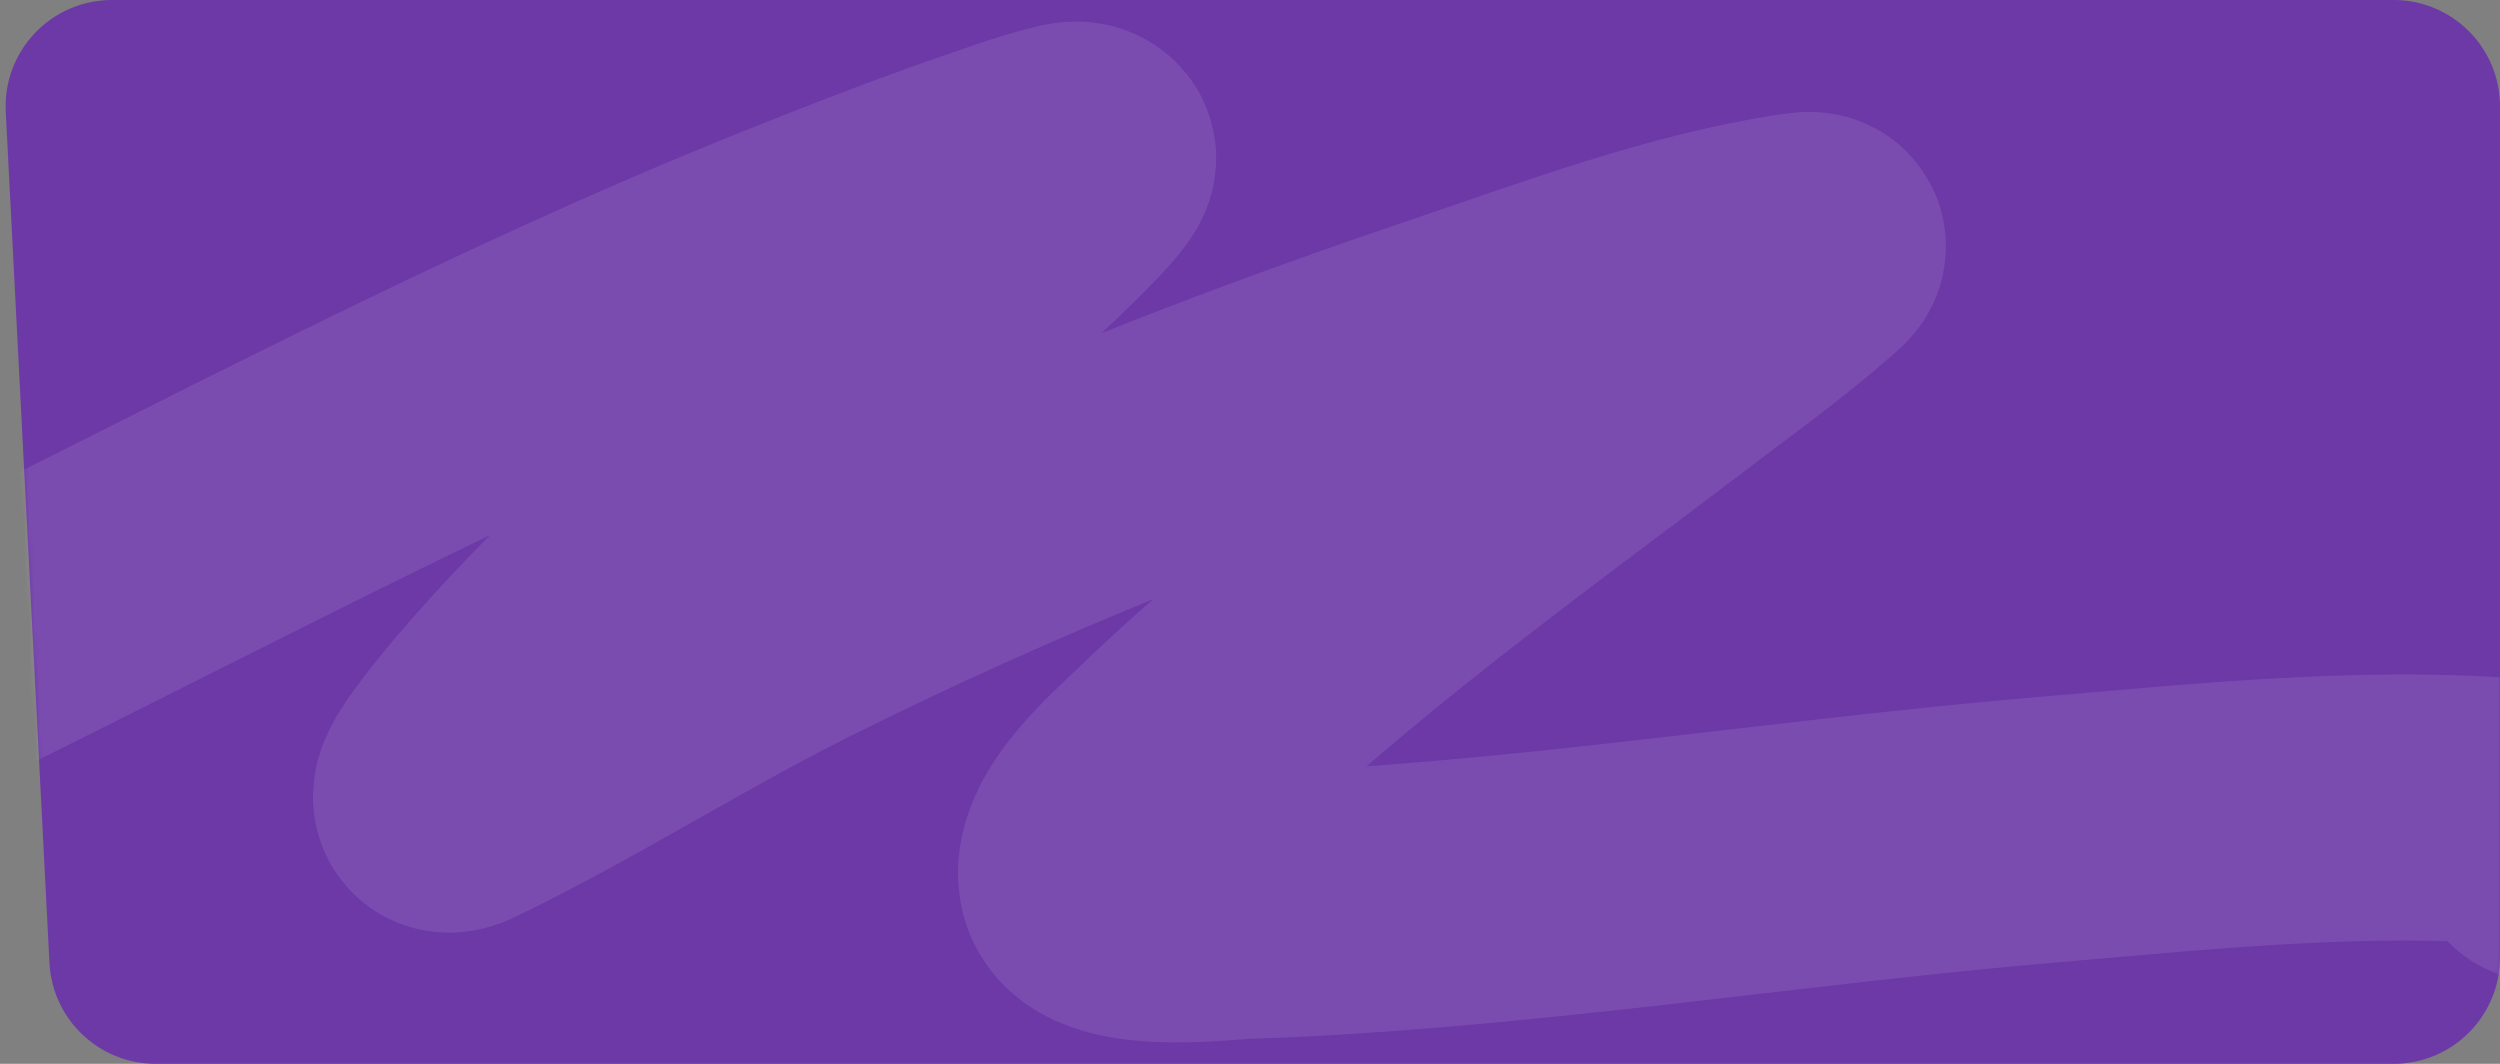
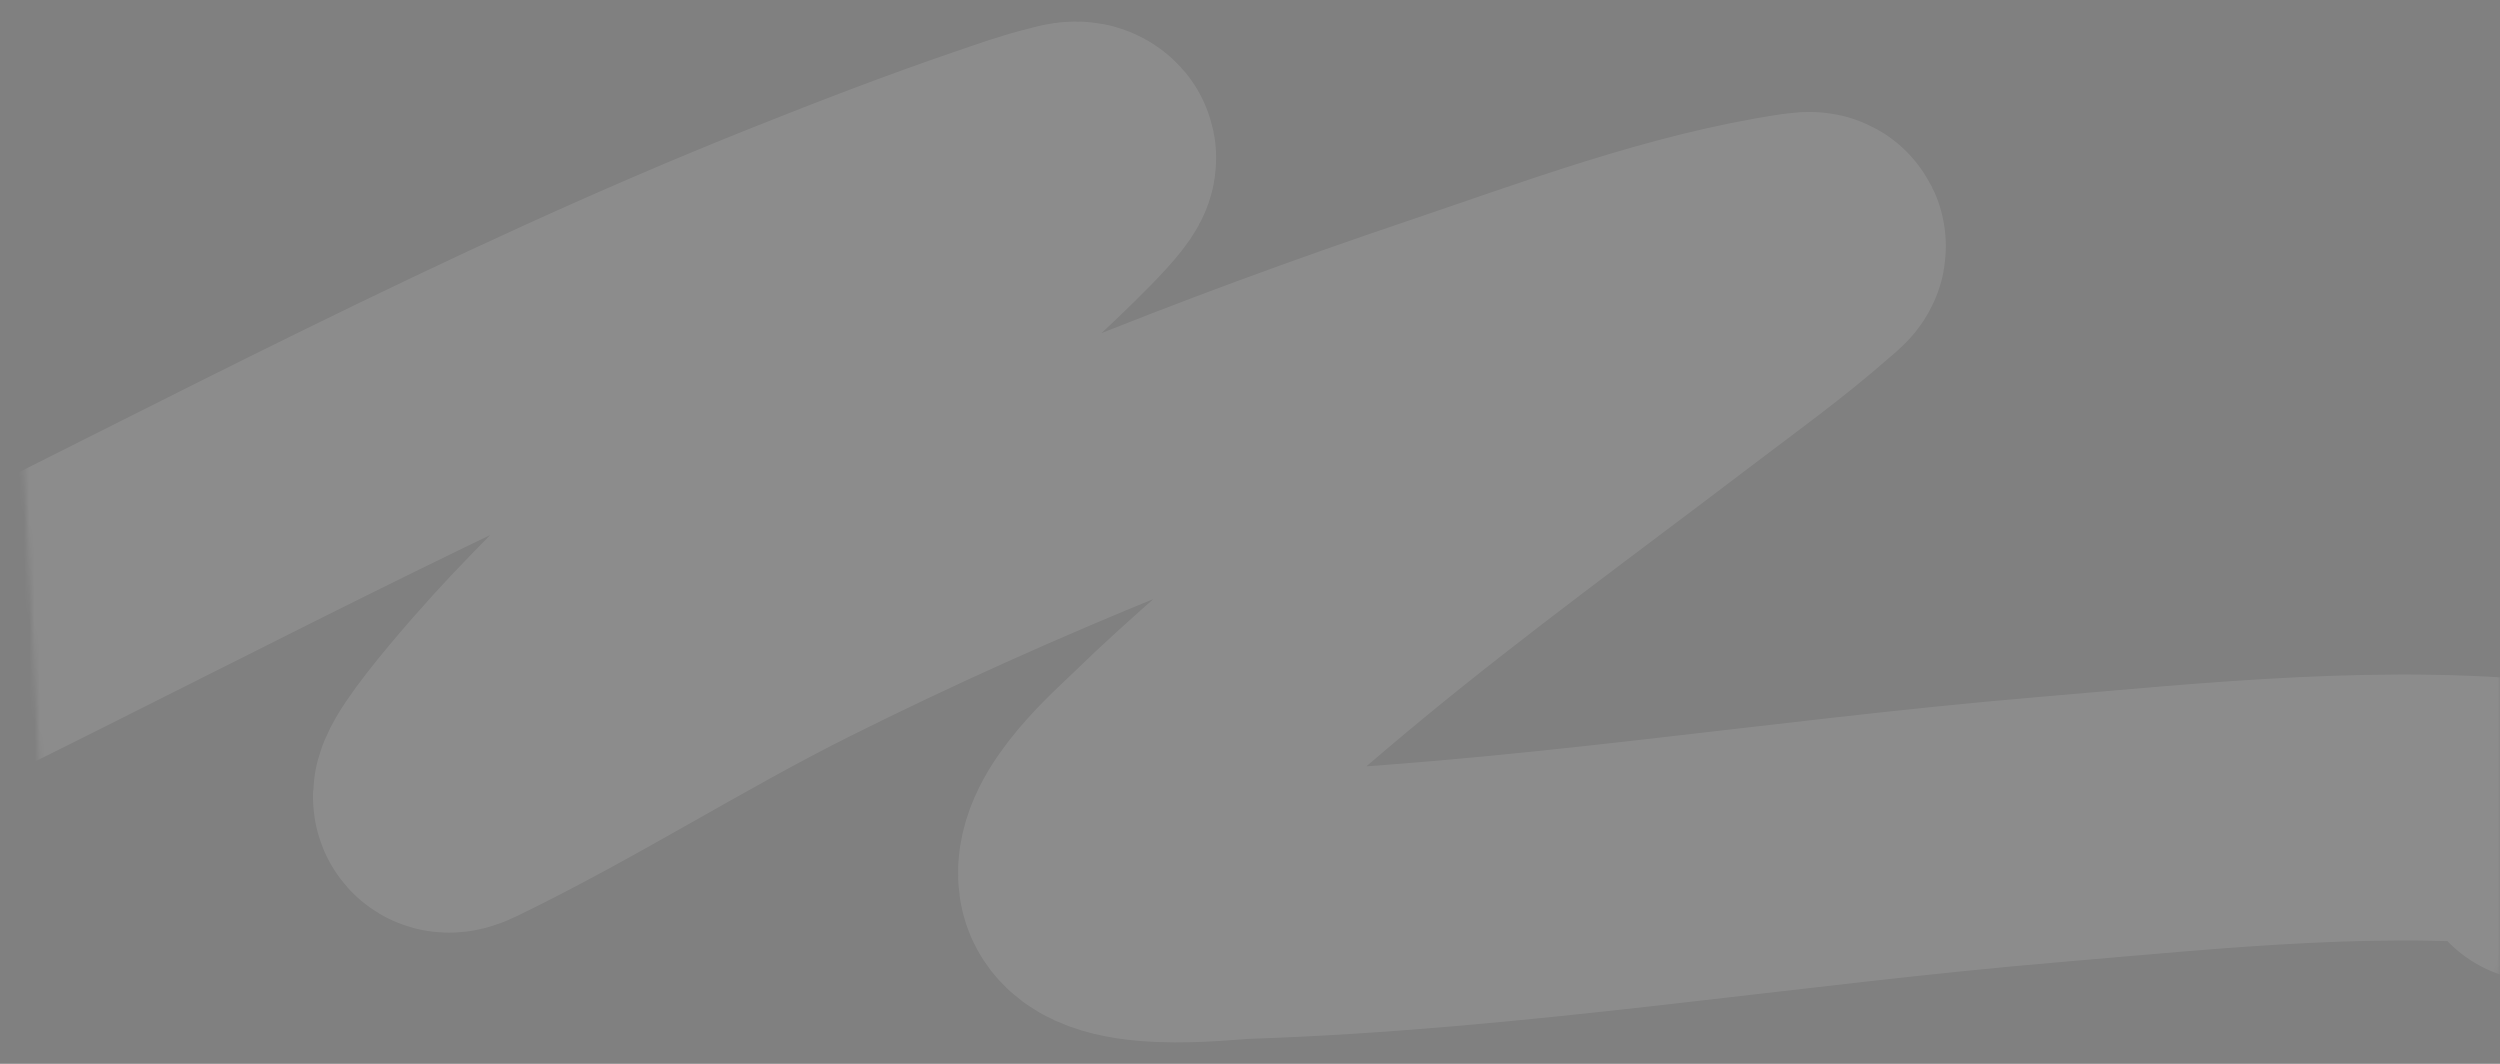
<svg xmlns="http://www.w3.org/2000/svg" width="470" height="200" viewBox="0 0 470 200" fill="none">
  <rect x="0" y="0" width="470" height="200" fill="#808080" stroke="none" />
-   <path d="M470 180C470 191.046 461.046 200 450 200L29.272 200C18.625 200 9.844 191.659 9.298 181.026L1.08 21.026C0.493 9.592 9.605 0 21.054 0L450 0C461.046 0 470 8.954 470 20V180Z" fill="#6D39A7" />
  <mask id="mask0_577_12053" style="mask-type:alpha" maskUnits="userSpaceOnUse" x="1" y="0" width="469" height="200">
    <path d="M470 180C470 191.046 461.046 200 450 200L29.272 200C18.625 200 9.844 191.659 9.298 181.026L1.08 21.026C0.493 9.592 9.605 0 21.054 0L450 0C461.046 0 470 8.954 470 20V180Z" fill="#6D39A7" />
  </mask>
  <g mask="url(#mask0_577_12053)">
    <path d="M-13.15 125.025C41.051 98.369 94.179 69.761 150.349 47.36C162.836 42.38 175.254 37.582 187.975 33.25C191.823 31.94 195.655 30.541 199.609 29.599C200.894 29.293 202.682 28.56 203.57 29.537C205.451 31.607 166.531 65.573 164.706 67.225C143.758 86.196 122.388 104.847 102.945 125.397C96.166 132.562 77.295 154.076 86.175 149.779C107.387 139.515 127.39 126.665 148.492 116.114C188.676 96.022 230.579 79.412 273.128 65.059C294.086 57.989 316.611 49.462 338.664 46.184C342.472 45.618 340.479 46.886 338.602 48.536C330.842 55.36 322.304 61.472 314.096 67.72C293.218 83.613 271.972 99.048 251.716 115.743C242.485 123.35 228.291 135.511 219.536 144.086C215.674 147.868 204.174 157.652 205.179 165.065C206.325 173.519 229.796 170.455 233.77 170.325C284.353 168.667 334.74 160.228 385.14 155.968C416.437 153.322 449.79 149.656 481.246 153.43C488.077 154.25 480.3 157.9 478.09 159.557" stroke="white" stroke-opacity="0.1" stroke-width="50" stroke-linecap="round" />
  </g>
</svg>